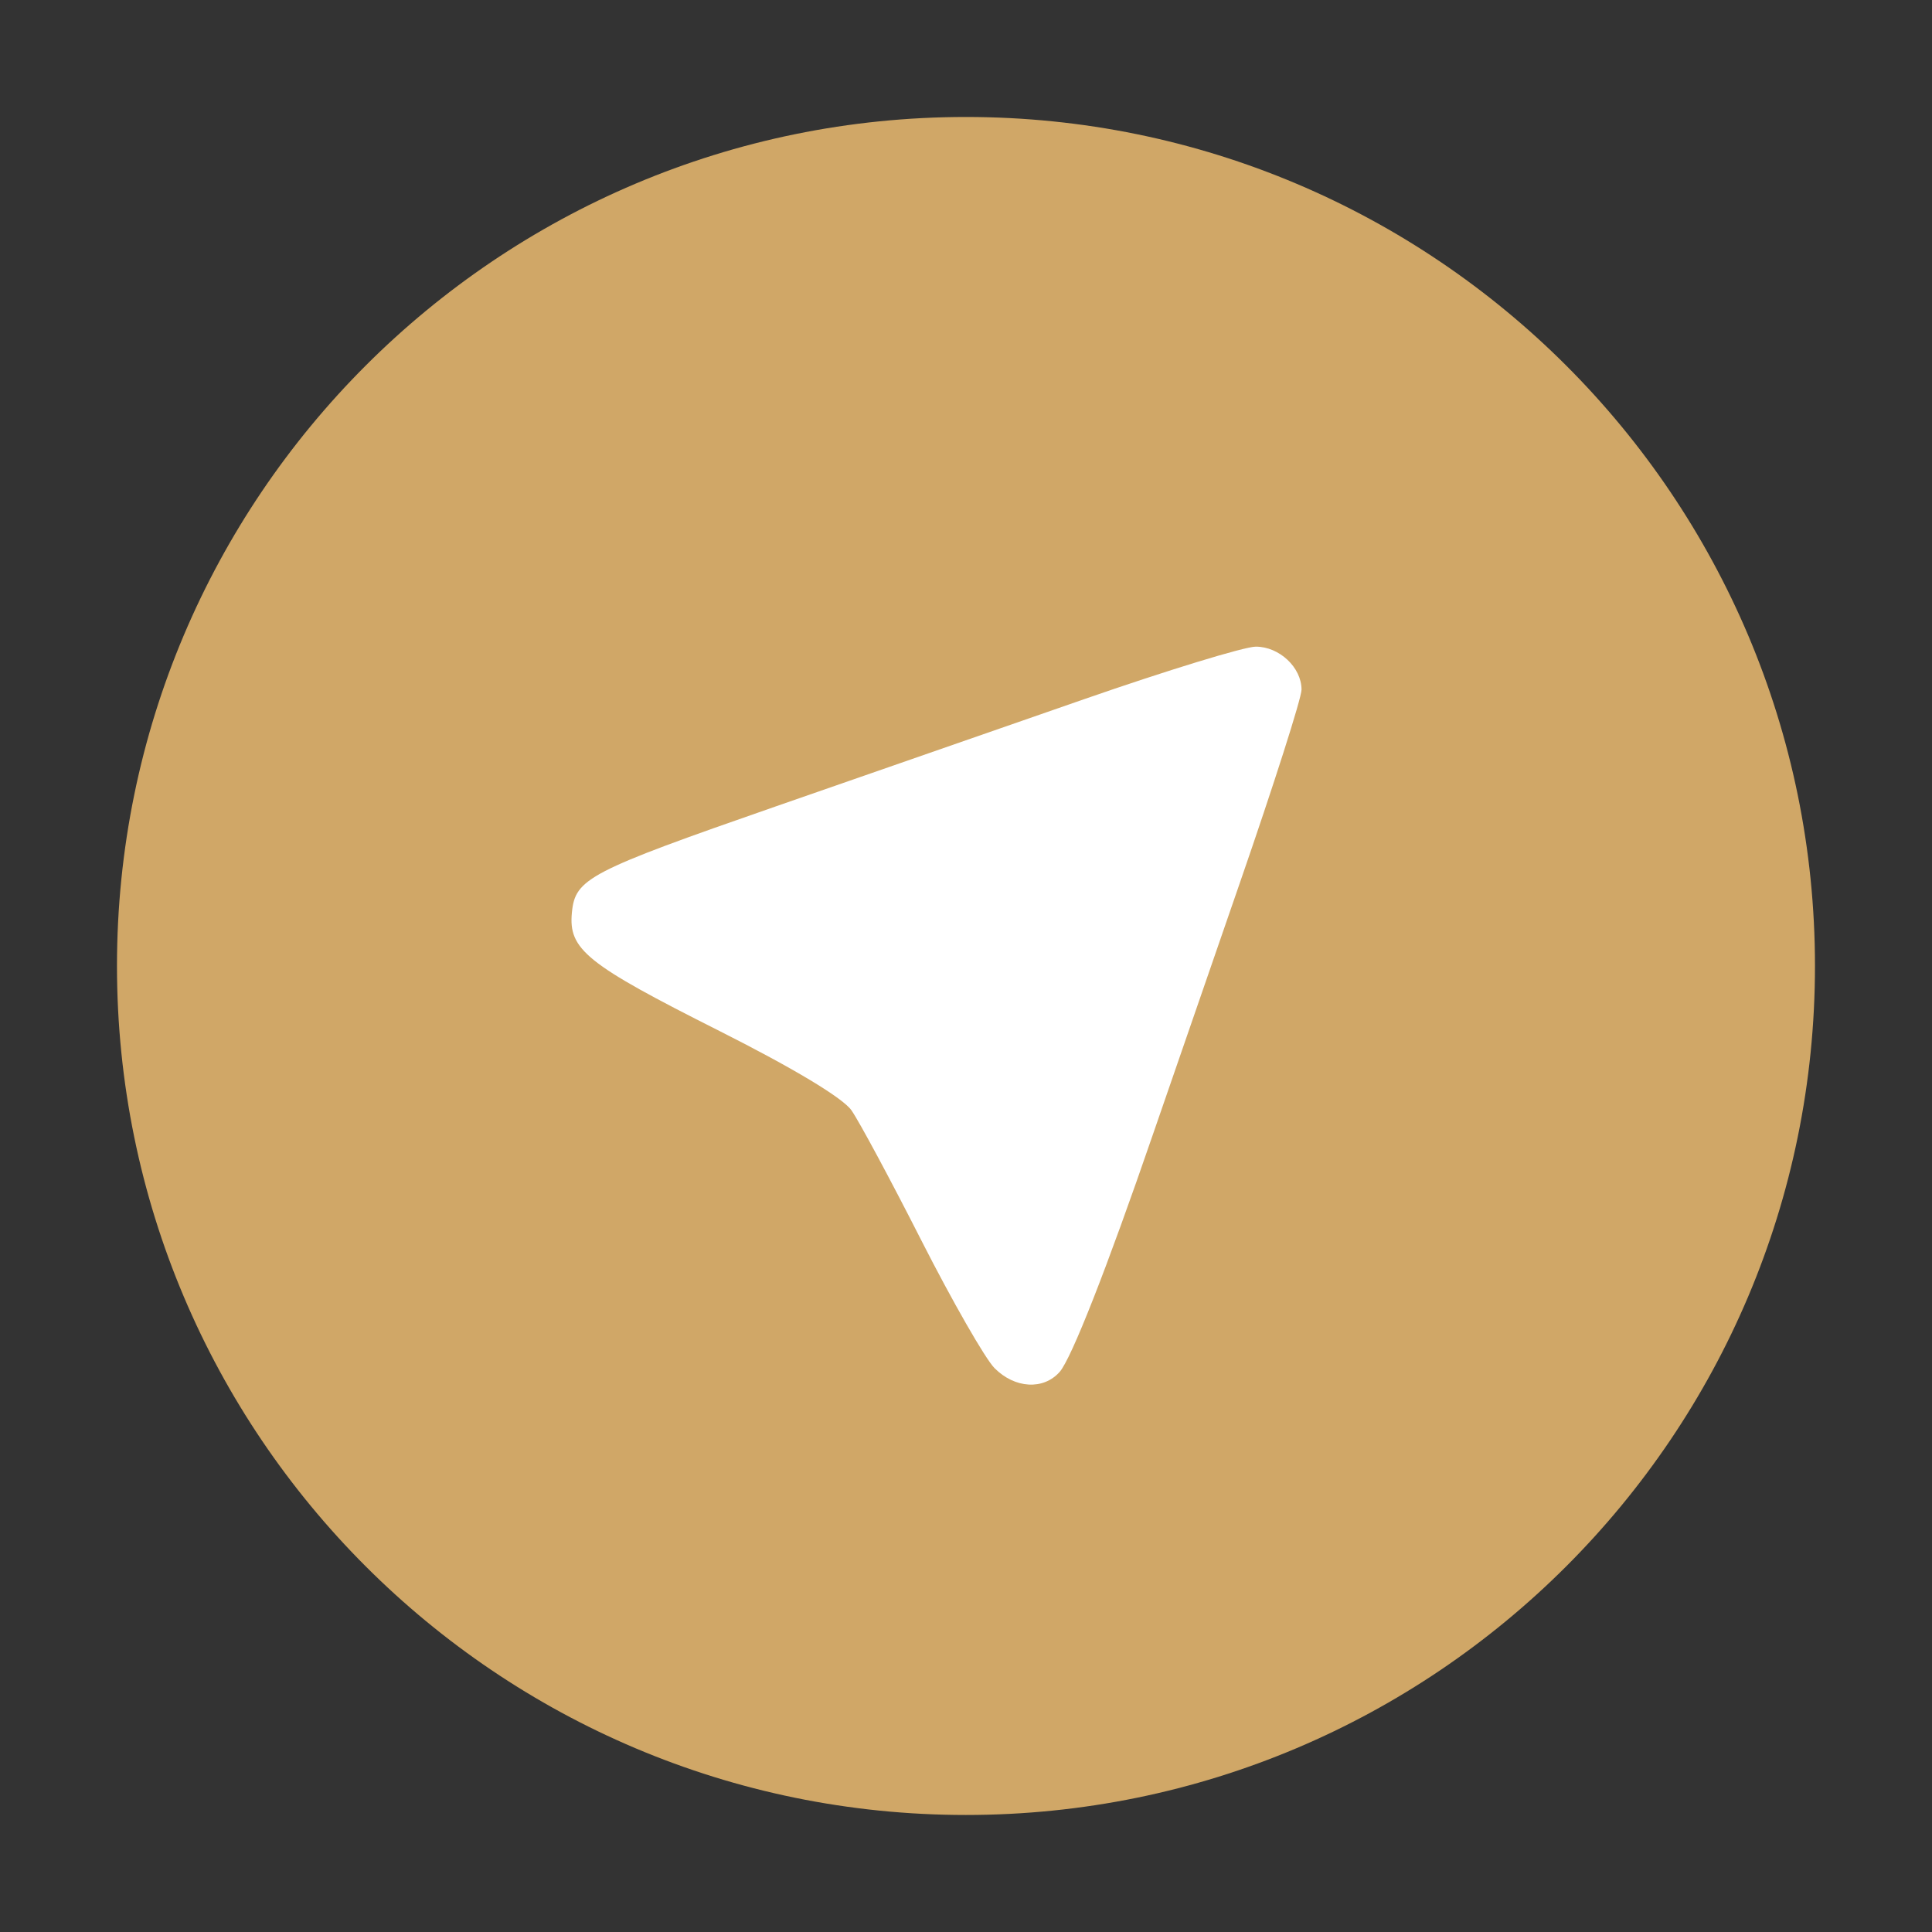
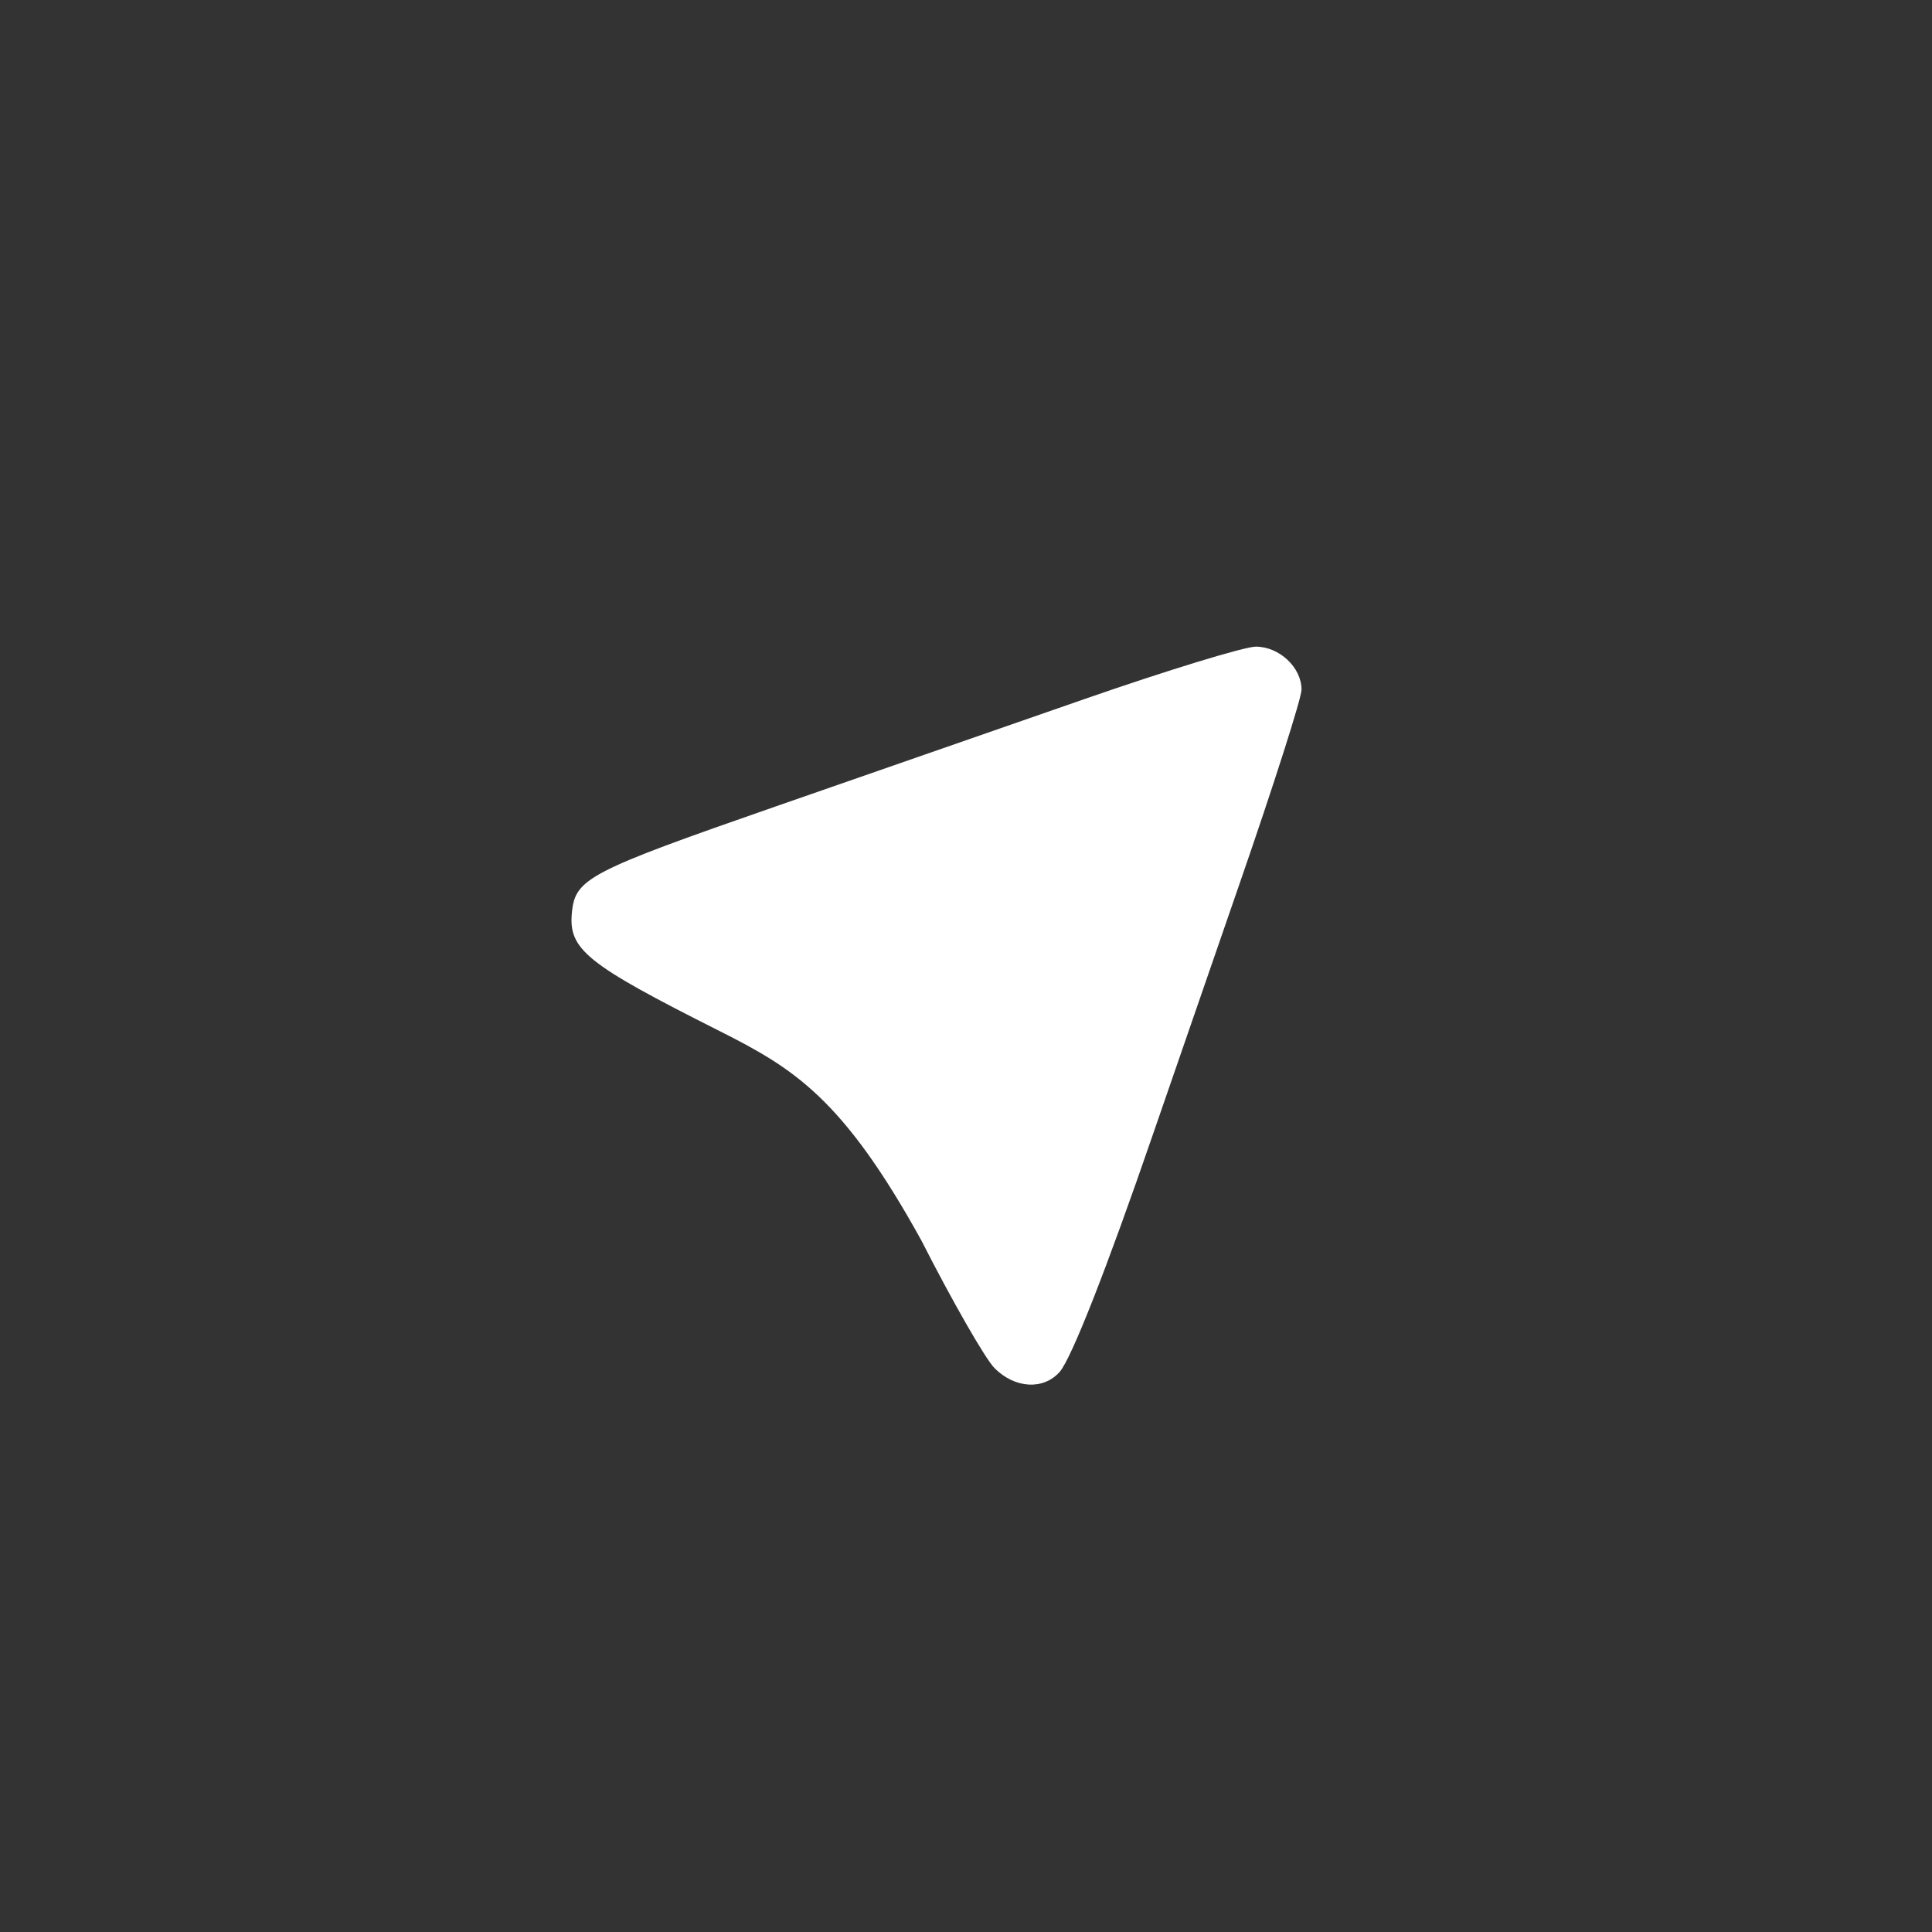
<svg xmlns="http://www.w3.org/2000/svg" viewBox="0 0 42.99 42.99" data-guides="{&quot;vertical&quot;:[],&quot;horizontal&quot;:[]}">
  <rect x="0" y="0" width="42.99" height="42.99" fill="#333333" stroke="none" />
  <defs />
-   <path fill="#d0a767" stroke="none" fill-opacity="1" stroke-width="1" stroke-opacity="1" id="tSvge2b10c2654" title="Path 1" d="M21.494 40.386C31.927 40.386 40.386 31.927 40.386 21.494C40.386 11.061 31.927 2.603 21.494 2.603C11.061 2.603 2.603 11.061 2.603 21.494C2.603 31.927 11.061 40.386 21.494 40.386Z" />
-   <path fill="white" stroke="none" fill-opacity="1" stroke-width="1" stroke-opacity="1" id="tSvga2b3b0dc47" title="Path 2" d="M22.129 30.442C21.922 30.232 21.19 28.955 20.503 27.604C19.817 26.253 19.116 24.949 18.946 24.706C18.752 24.429 17.656 23.771 16.009 22.941C13.044 21.449 12.645 21.129 12.726 20.303C12.799 19.548 13.1 19.392 17.273 17.94C19.181 17.276 22.26 16.206 24.115 15.561C25.969 14.916 27.692 14.389 27.943 14.389C28.468 14.389 28.961 14.852 28.961 15.346C28.961 15.532 28.342 17.47 27.586 19.653C26.83 21.836 25.963 24.347 25.658 25.232C24.629 28.224 23.841 30.229 23.579 30.527C23.218 30.935 22.581 30.898 22.129 30.442Z" />
+   <path fill="white" stroke="none" fill-opacity="1" stroke-width="1" stroke-opacity="1" id="tSvga2b3b0dc47" title="Path 2" d="M22.129 30.442C21.922 30.232 21.19 28.955 20.503 27.604C18.752 24.429 17.656 23.771 16.009 22.941C13.044 21.449 12.645 21.129 12.726 20.303C12.799 19.548 13.1 19.392 17.273 17.94C19.181 17.276 22.26 16.206 24.115 15.561C25.969 14.916 27.692 14.389 27.943 14.389C28.468 14.389 28.961 14.852 28.961 15.346C28.961 15.532 28.342 17.47 27.586 19.653C26.83 21.836 25.963 24.347 25.658 25.232C24.629 28.224 23.841 30.229 23.579 30.527C23.218 30.935 22.581 30.898 22.129 30.442Z" />
</svg>